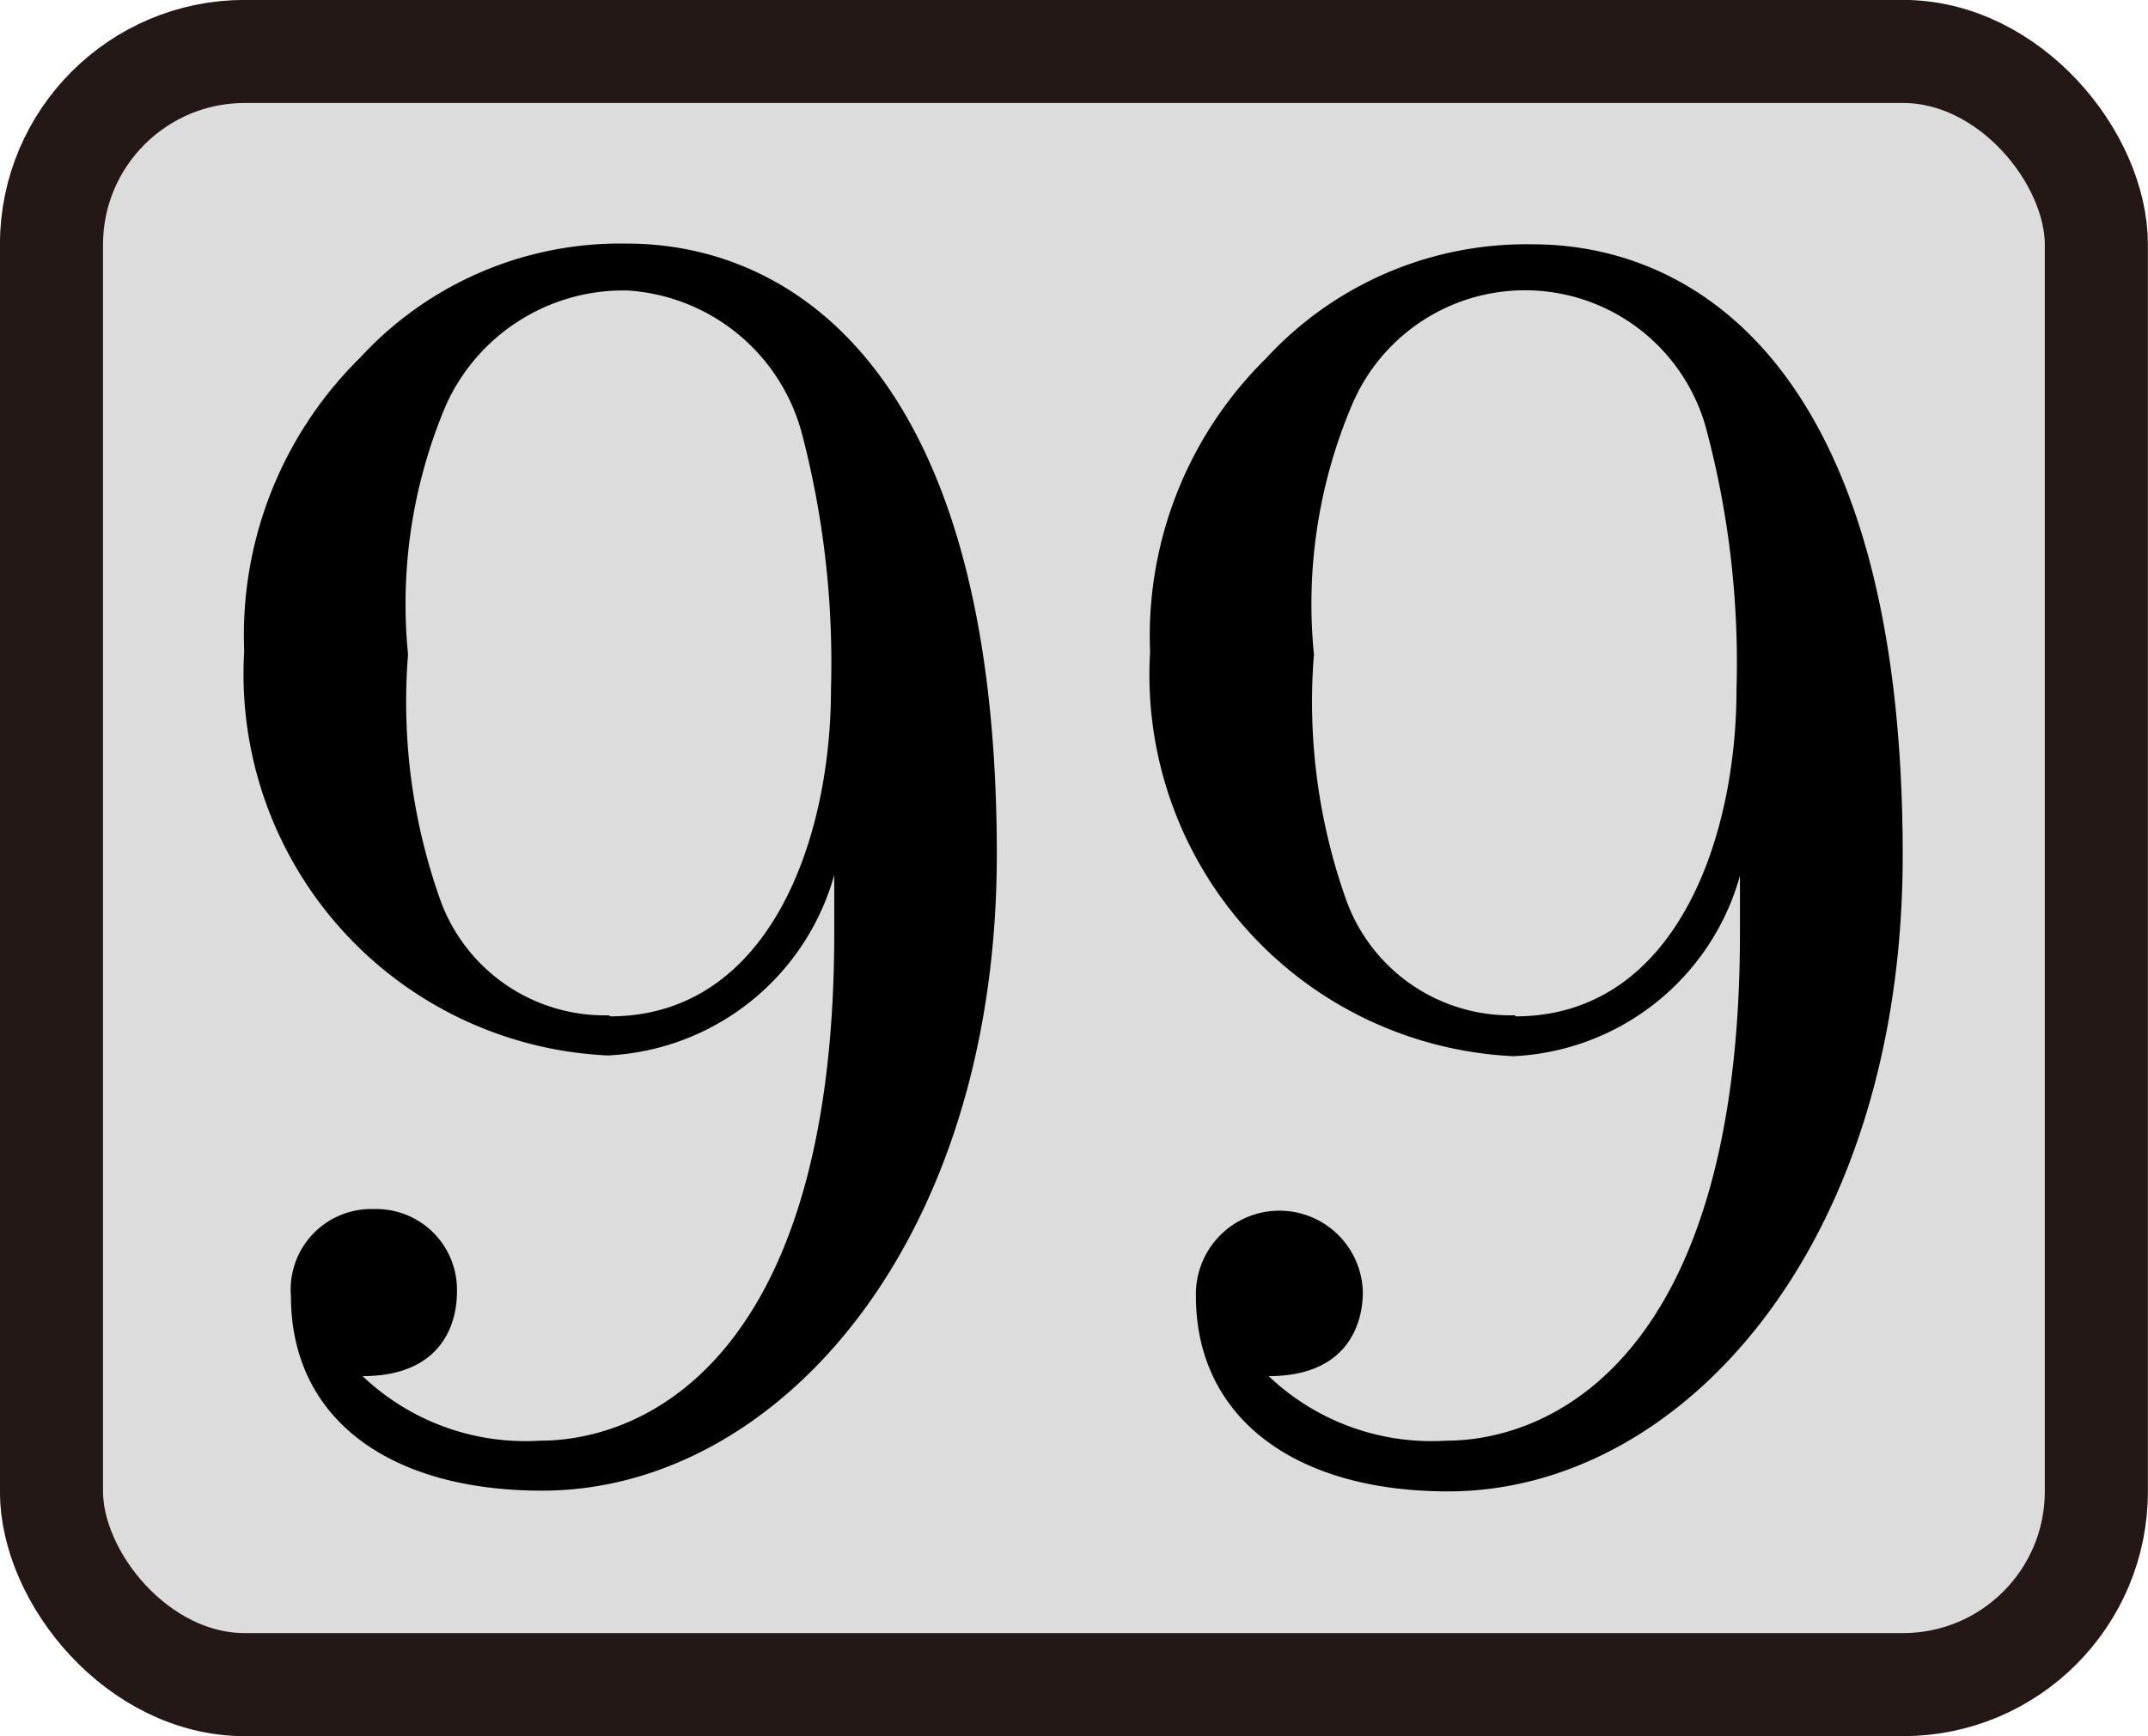
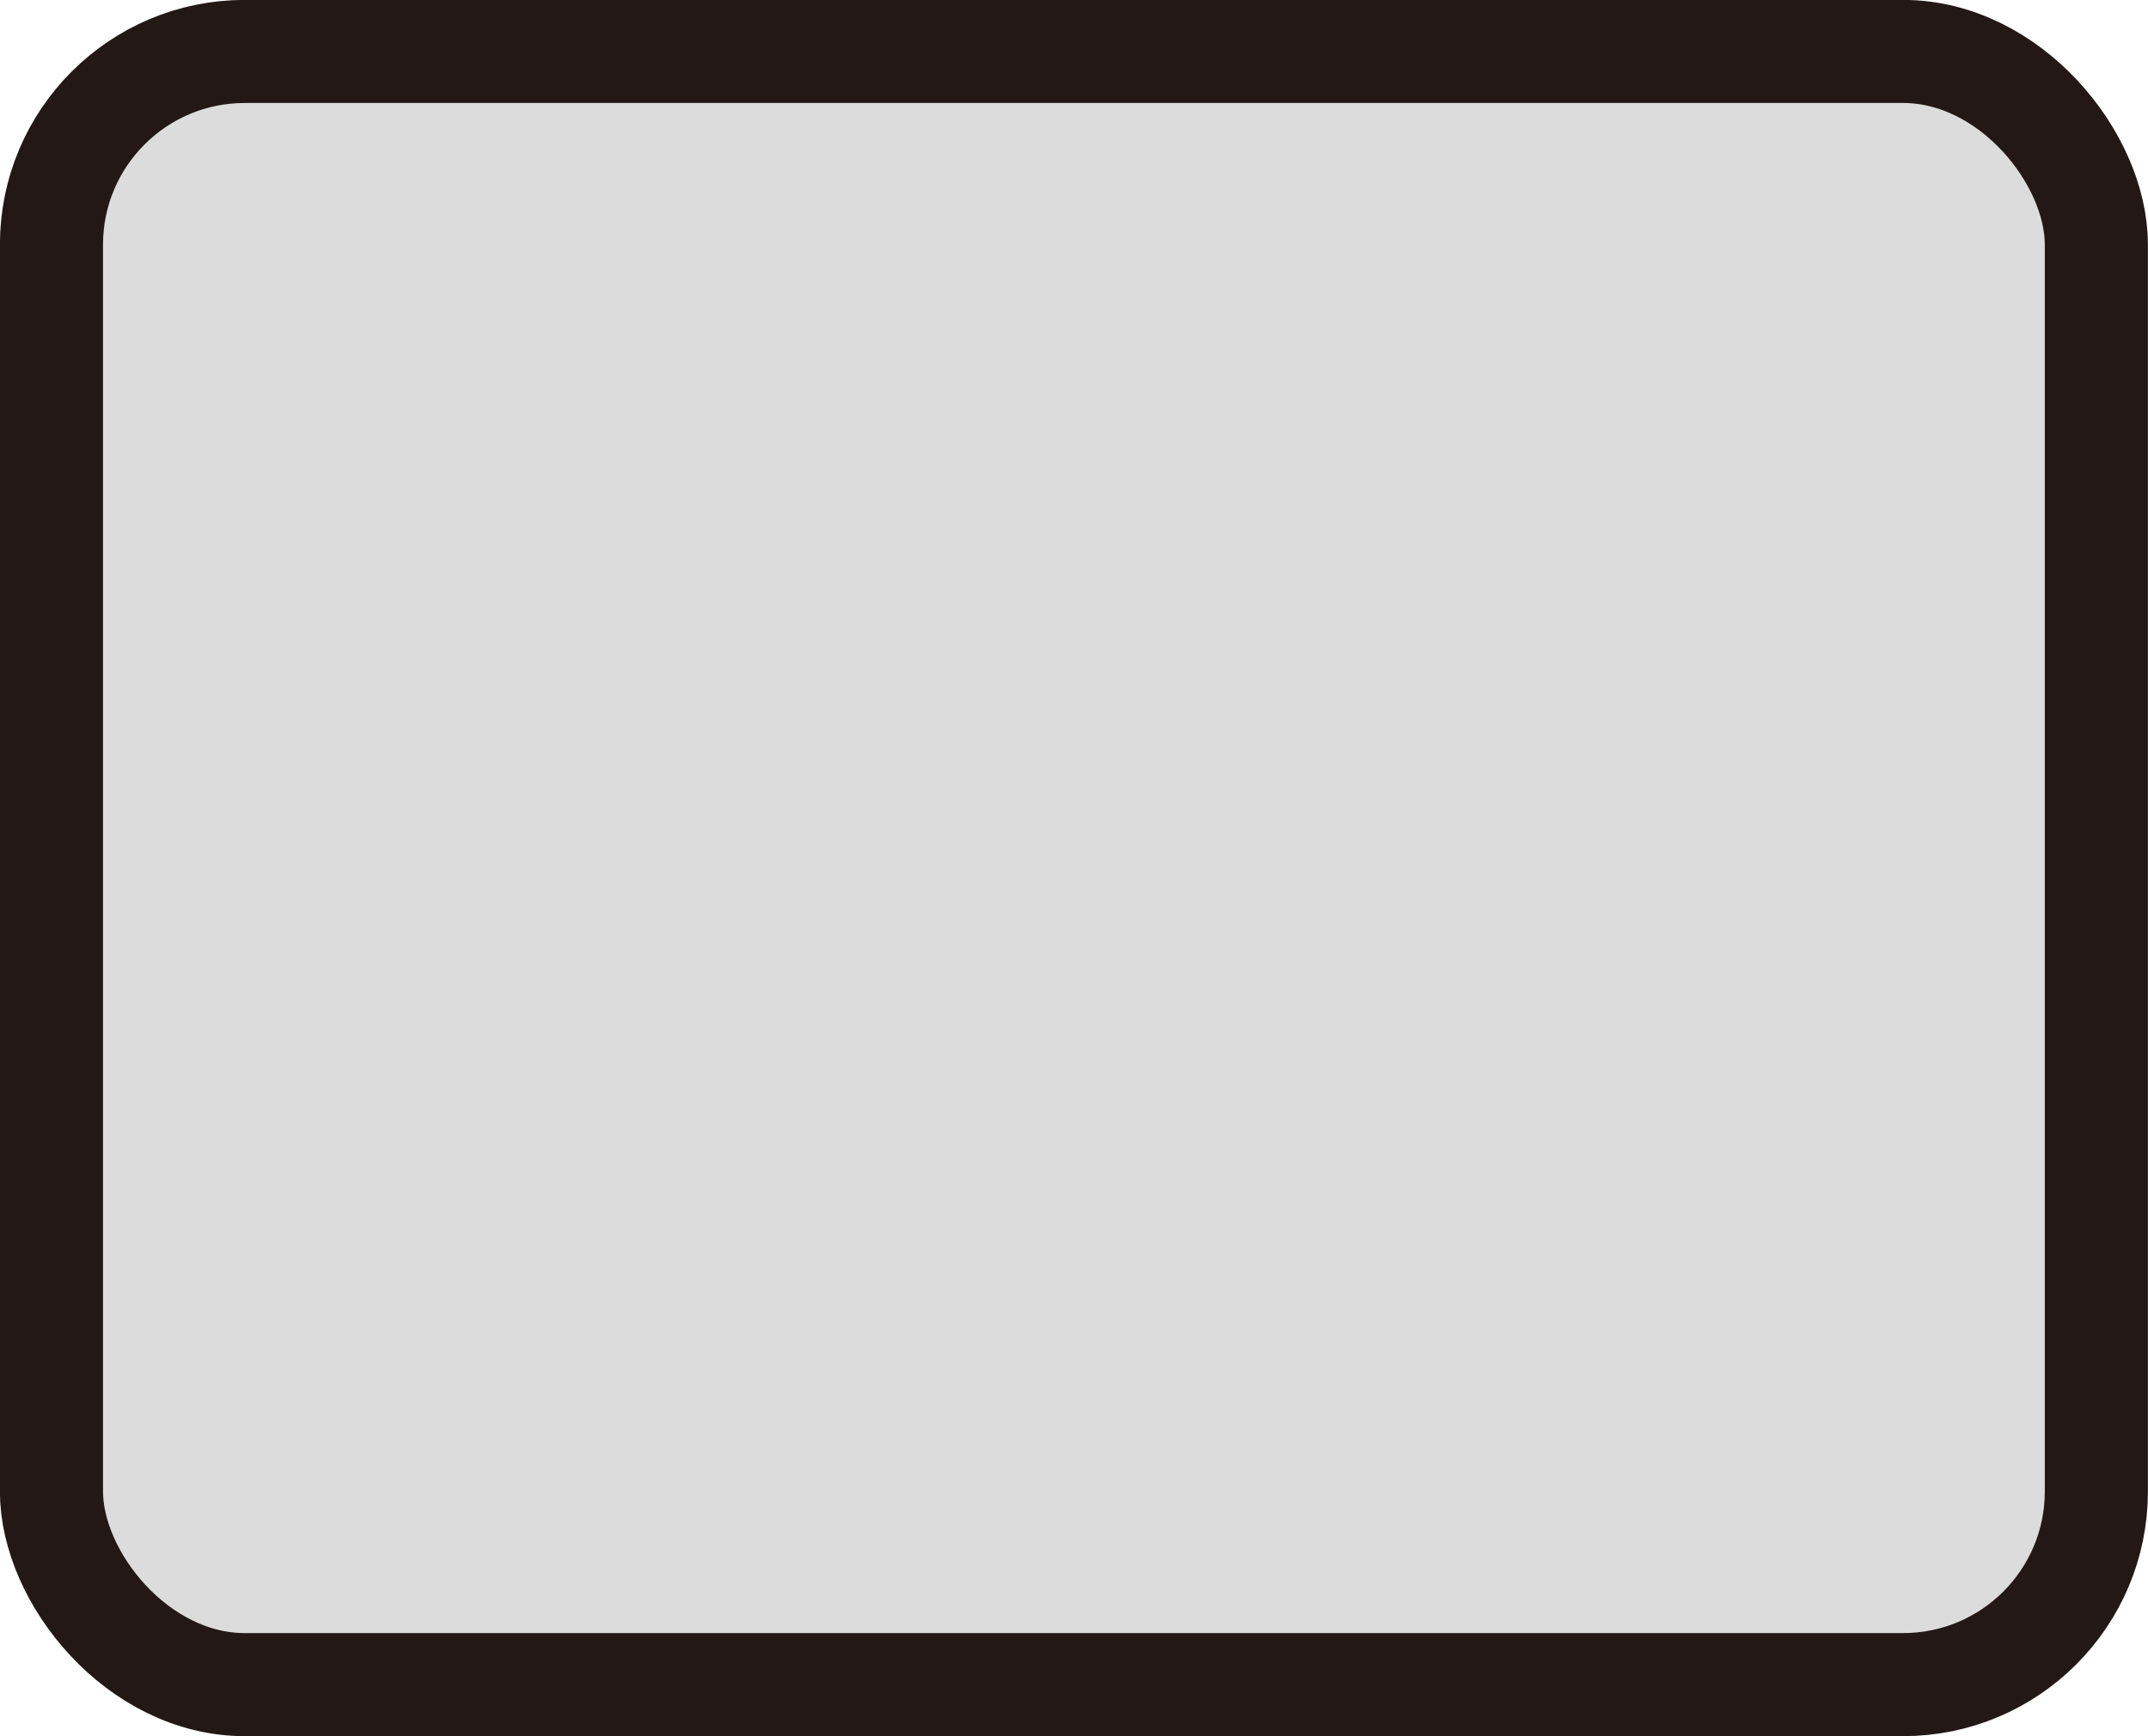
<svg xmlns="http://www.w3.org/2000/svg" viewBox="0 0 11.813 9.551">
  <title>1A_2_2_N99</title>
  <g id="レイヤー_2" data-name="レイヤー 2">
    <g id="_1A_2_2" data-name="1A_2_2">
      <g id="_1A_2_2_N99" data-name="1A_2_2_N99">
        <rect x="0.283" y="0.283" width="11.246" height="8.984" rx="1.063" stroke-width="0.567" fill-opacity="0.3" stroke="#231815" stroke-linejoin="bevel" fill="#898989" />
-         <path d="M4.588,4.813v.32c0,2.334-1.038,2.792-1.616,2.792a1.3,1.3,0,0,1-.978-.355c.439,0,.519-.293.519-.462a.444.444,0,0,0-.458-.457A.443.443,0,0,0,1.6,7.13C1.6,7.8,2.134,8.2,2.982,8.2c1.286,0,2.5-1.354,2.5-3.5,0-2.685-1.147-3.36-2.034-3.36a1.942,1.942,0,0,0-1.466.626,2.142,2.142,0,0,0-.639,1.616,2.1,2.1,0,0,0,2,2.224,1.361,1.361,0,0,0,1.247-1Zm-1.237.772a.961.961,0,0,1-.928-.63A3.254,3.254,0,0,1,2.244,3.6a2.8,2.8,0,0,1,.209-1.372,1.07,1.07,0,0,1,1-.63,1.062,1.062,0,0,1,.957.786,4.984,4.984,0,0,1,.16,1.407c0,.83-.34,1.8-1.217,1.8" />
-         <path d="M9.569,4.813v.32c0,2.334-1.037,2.792-1.615,2.792a1.3,1.3,0,0,1-.977-.355c.438,0,.518-.293.518-.462a.459.459,0,1,0-.918.022c0,.666.539,1.074,1.387,1.074,1.287,0,2.5-1.354,2.5-3.5,0-2.685-1.147-3.36-2.034-3.36a1.944,1.944,0,0,0-1.466.626,2.142,2.142,0,0,0-.639,1.616,2.1,2.1,0,0,0,2,2.224,1.359,1.359,0,0,0,1.246-1Zm-1.236.772a.96.96,0,0,1-.928-.63A3.254,3.254,0,0,1,7.226,3.6a2.8,2.8,0,0,1,.209-1.372,1.033,1.033,0,0,1,1.955.156,4.984,4.984,0,0,1,.16,1.407c0,.83-.339,1.8-1.217,1.8" />
      </g>
    </g>
  </g>
</svg>